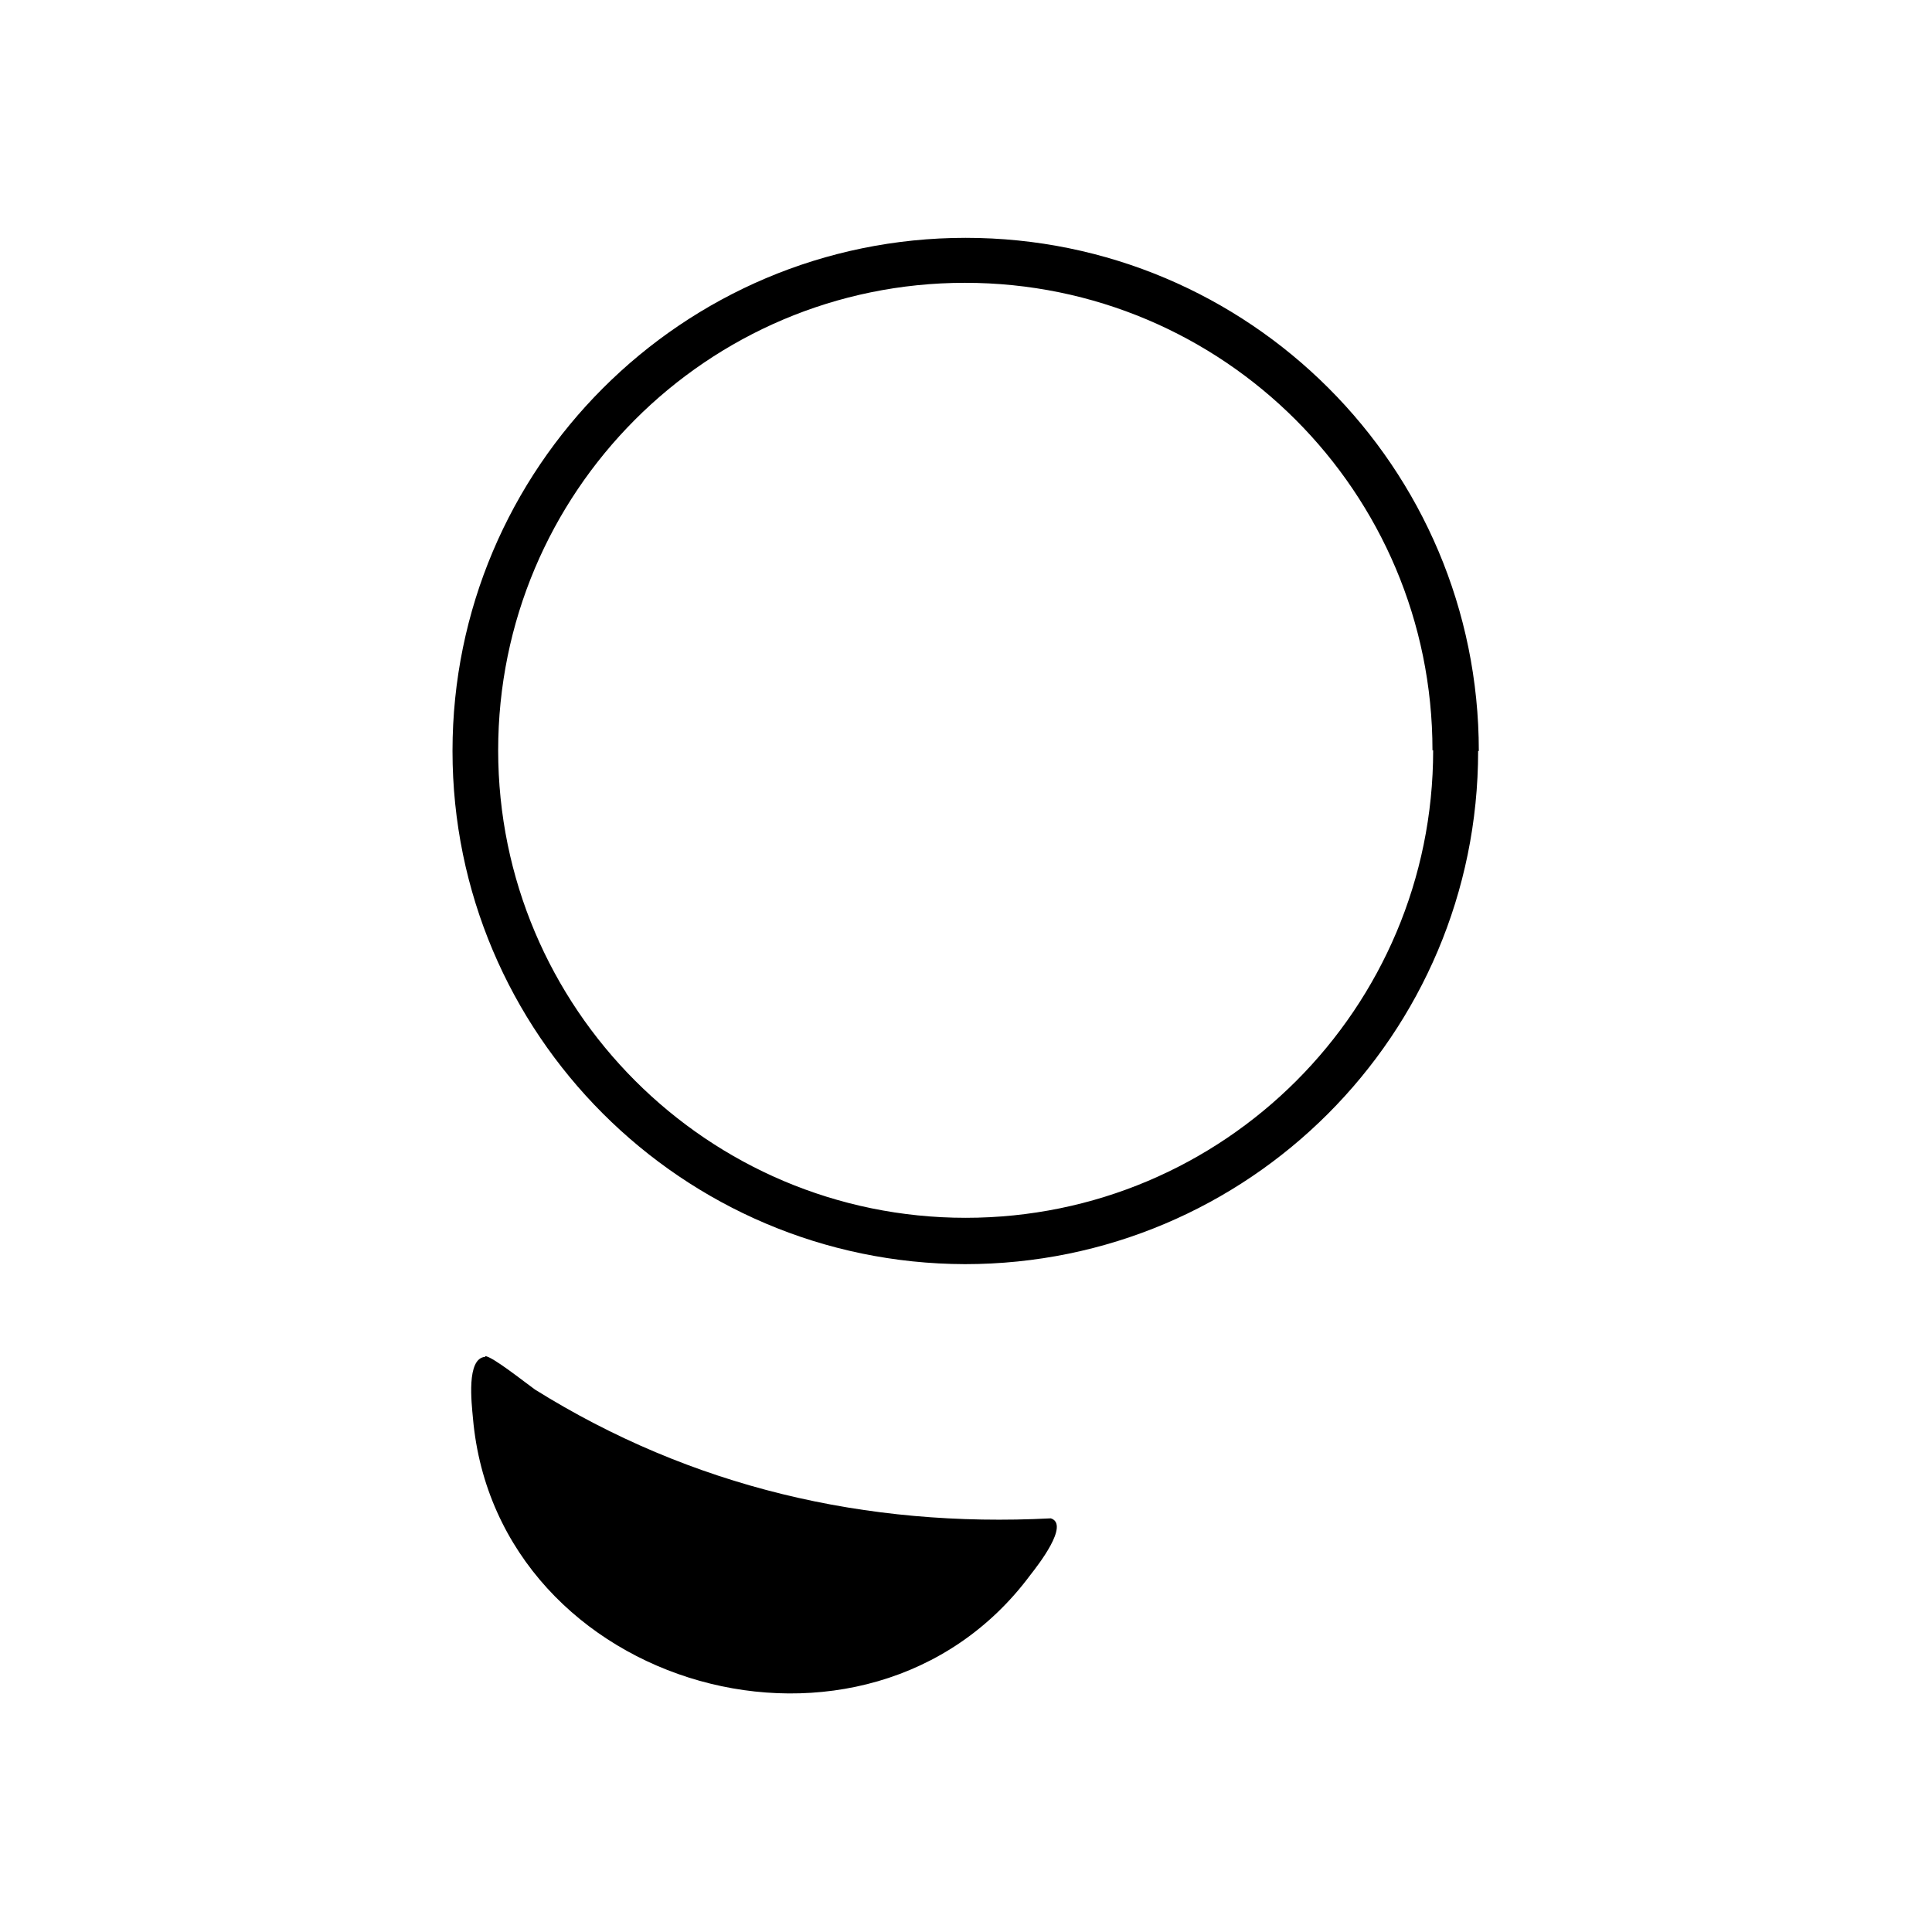
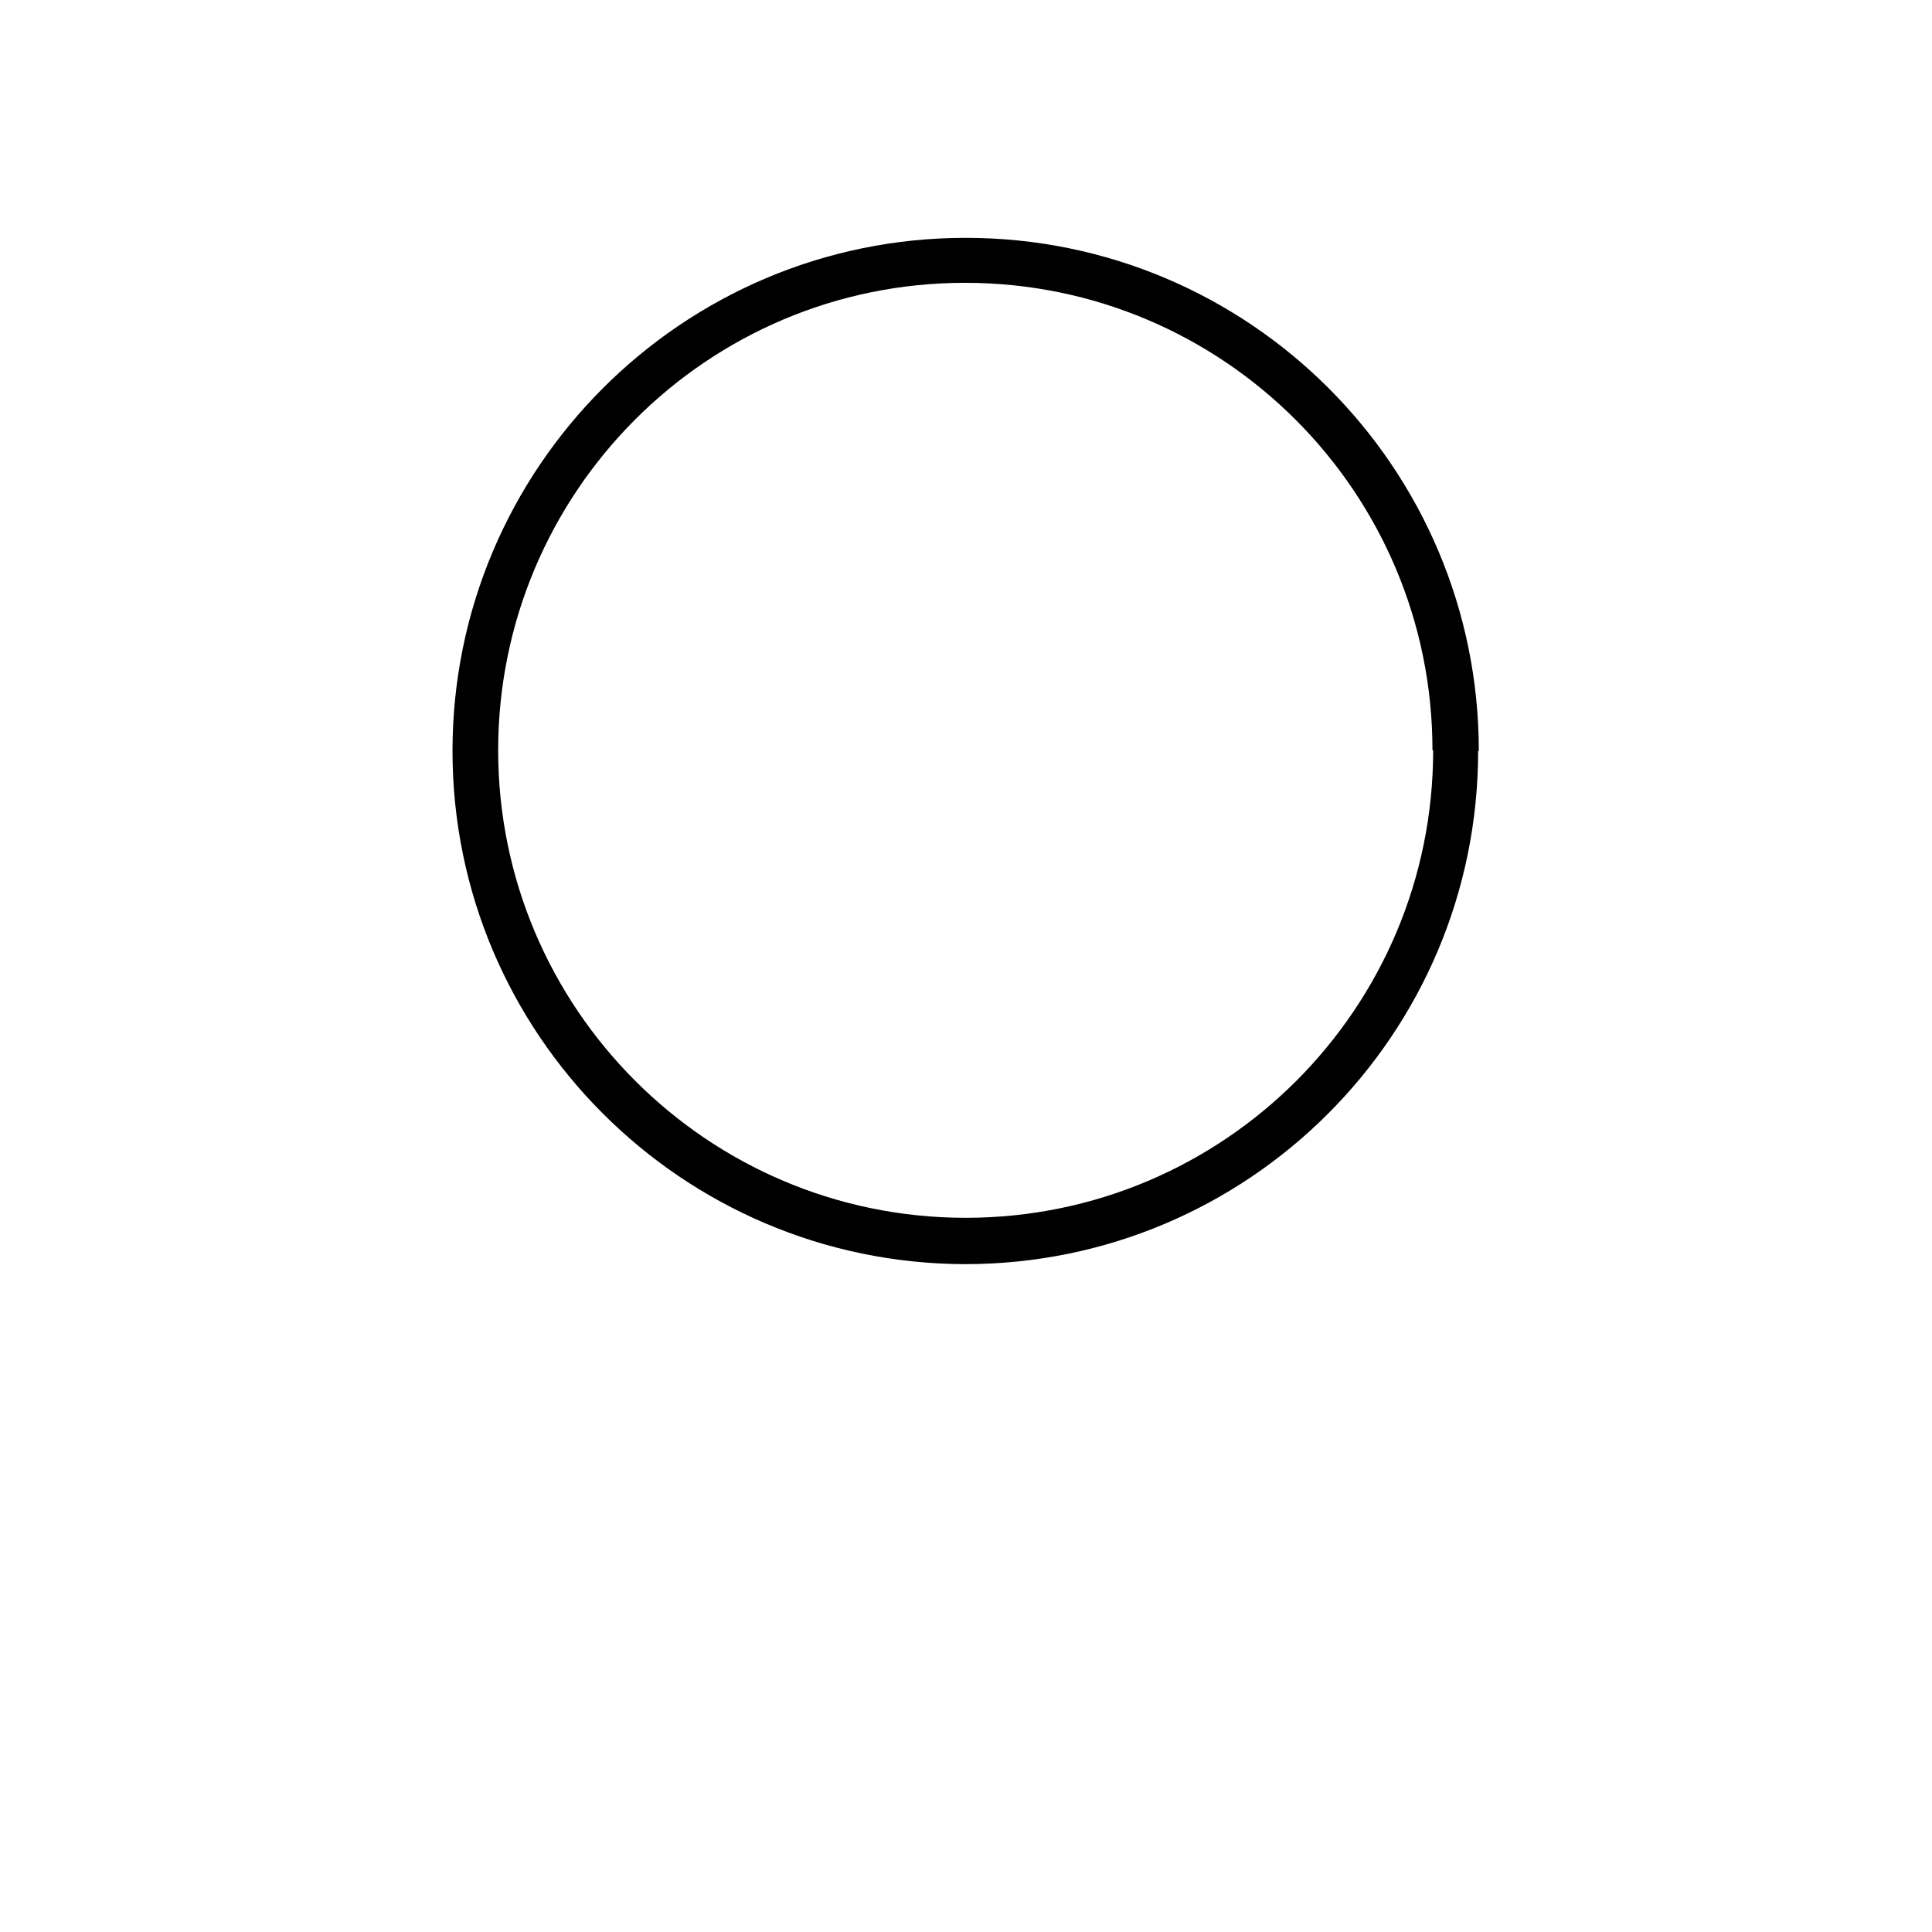
<svg xmlns="http://www.w3.org/2000/svg" data-bbox="-68.2 -211.4 560.3 792" viewBox="0 0 283.5 283.5" data-type="ugc">
  <g>
    <path d="M216.9 110.2c0 41.6-33.7 75.3-75.3 75.3-41.5-.1-75.2-33.8-75.2-75.3s33.7-75.3 75.3-75.3S217 68.6 217 110.2zm-6.7-.1c0-37.9-30.7-68.6-68.6-68.6s-68.5 30.8-68.5 68.6 30.7 68.6 68.6 68.6 68.6-30.7 68.6-68.6Z" />
-     <path d="M71.2 199c1 0 5.9 3.9 7.3 4.9 22.9 14.3 48.6 20.3 75.7 18.9 2.8.9-1.9 6.9-3 8.3-23.9 32.2-78.3 16.9-81.8-23-.2-2.2-1-8.8 1.8-9Z" />
-     <path fill="none" d="M492.1-211.4v792H-68.2v-792z" />
+     <path fill="none" d="M492.1-211.4v792v-792z" />
  </g>
</svg>